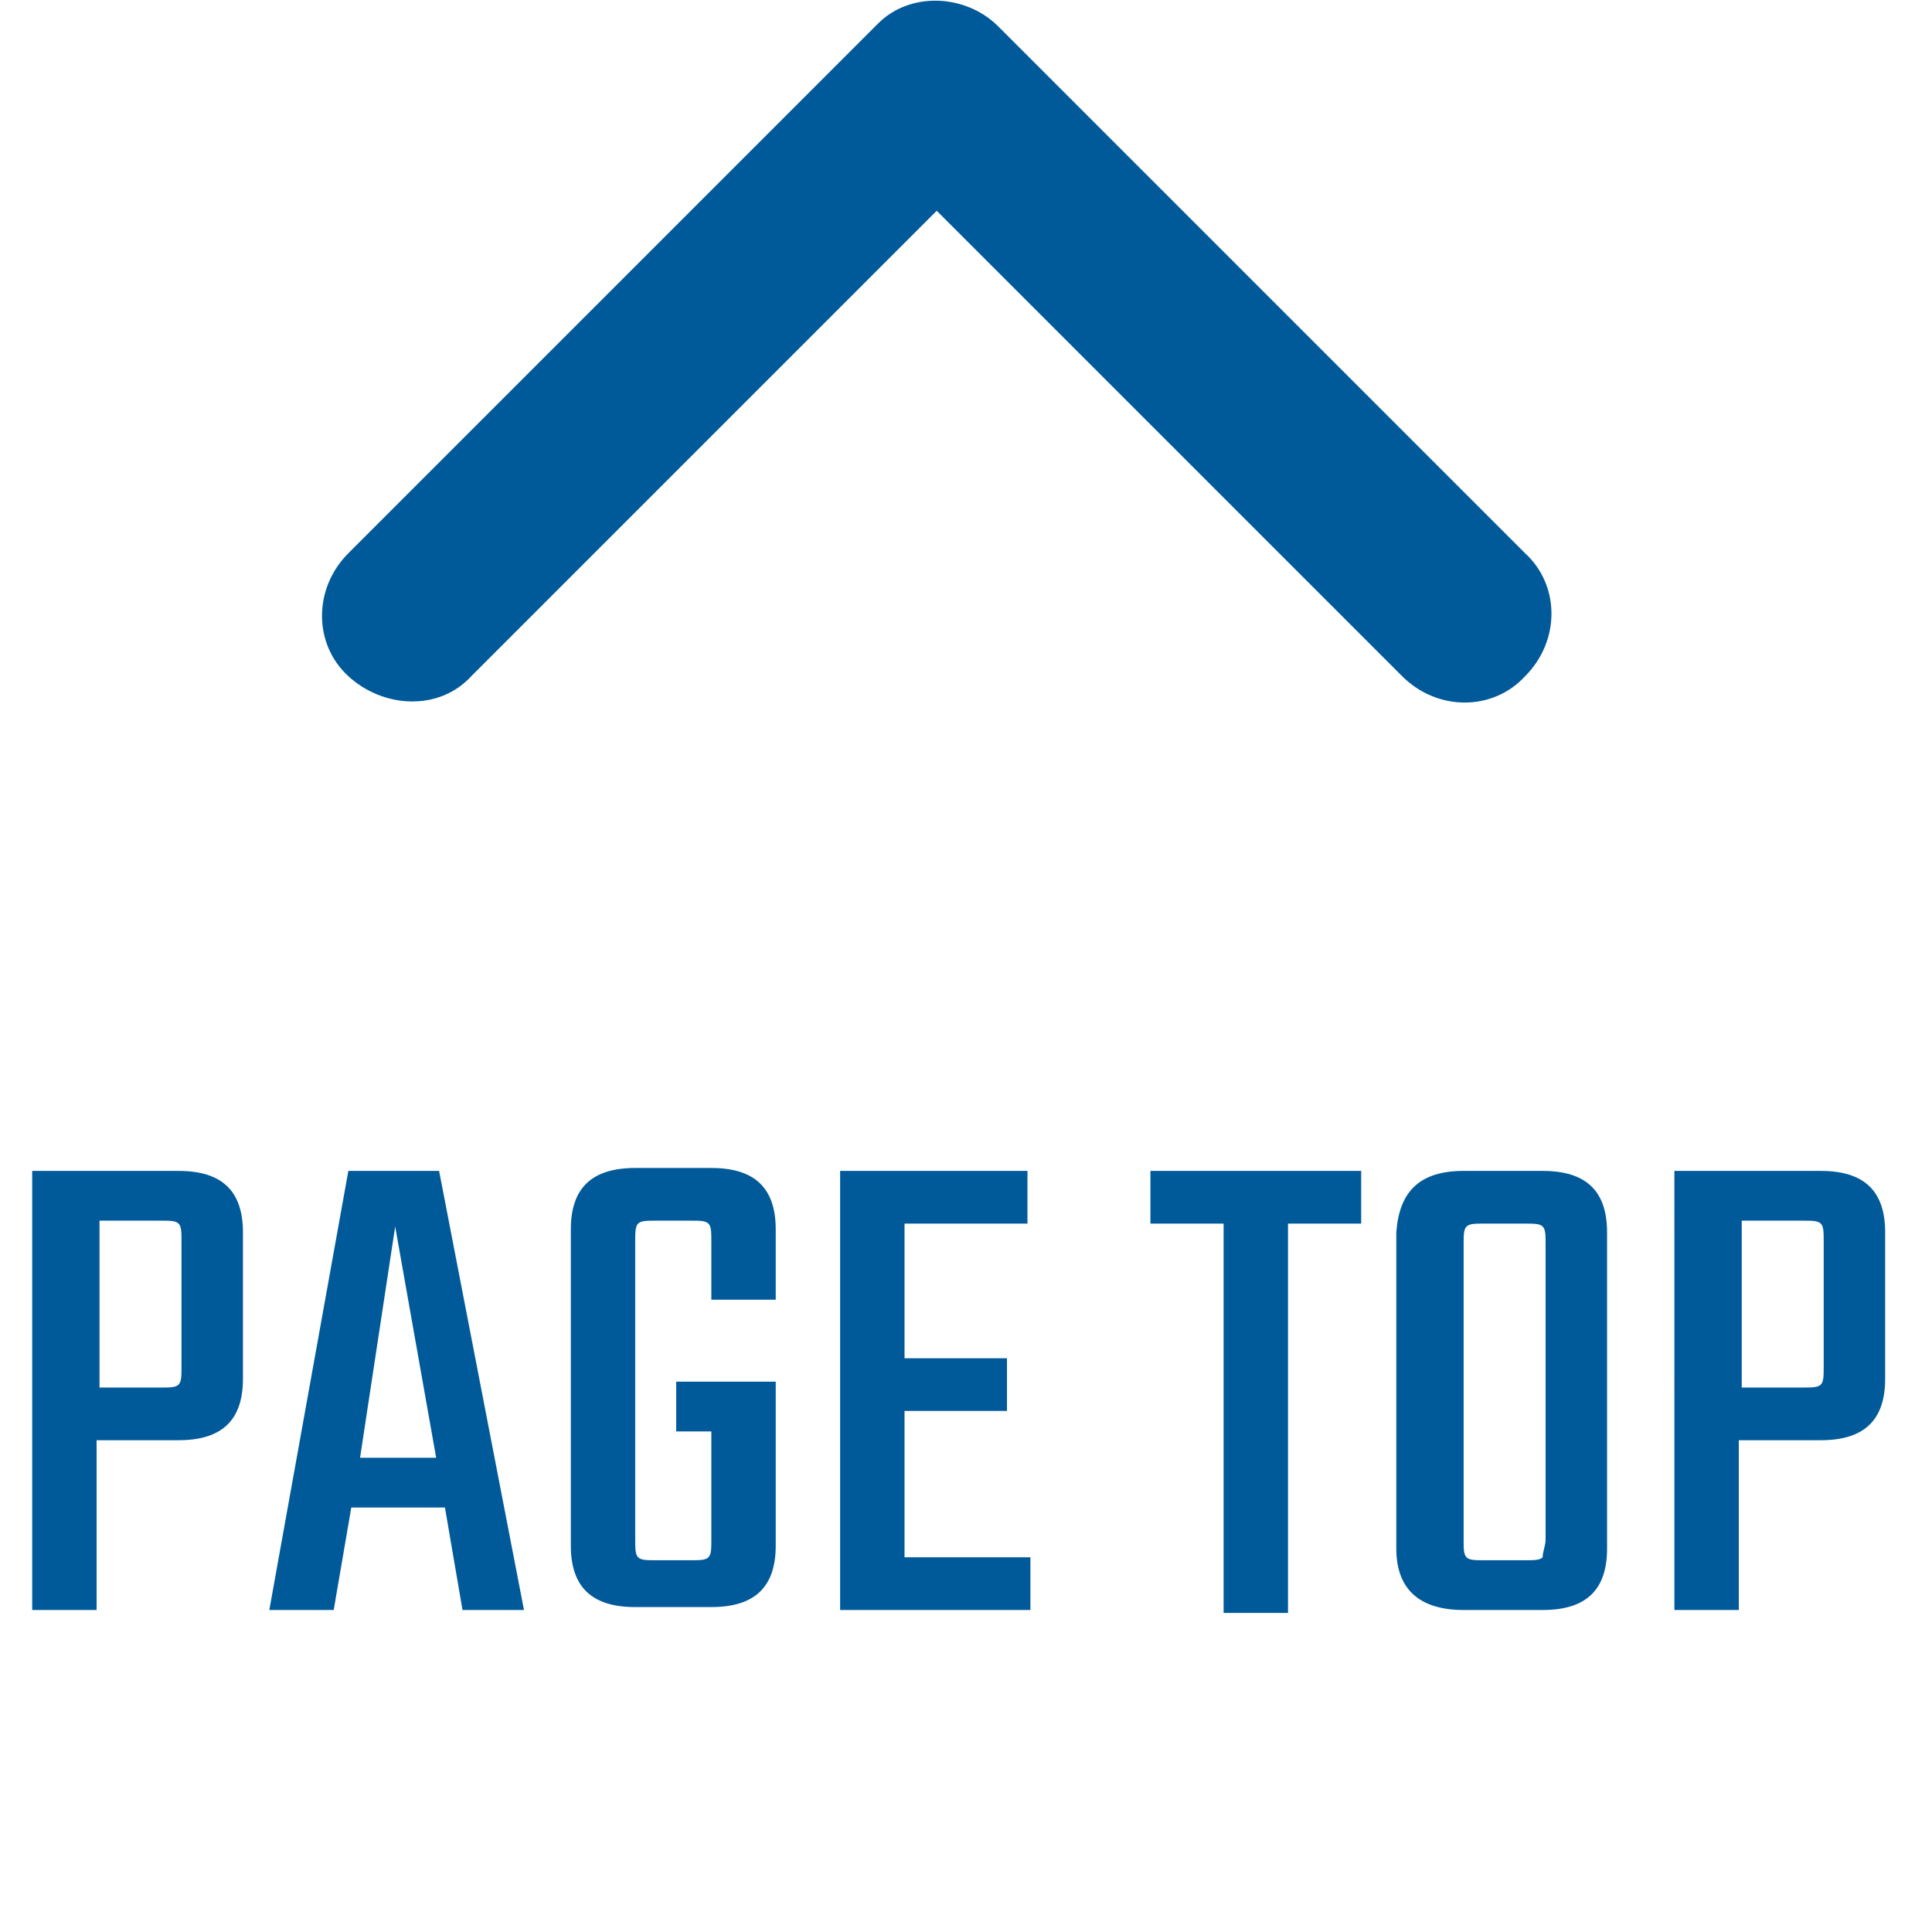
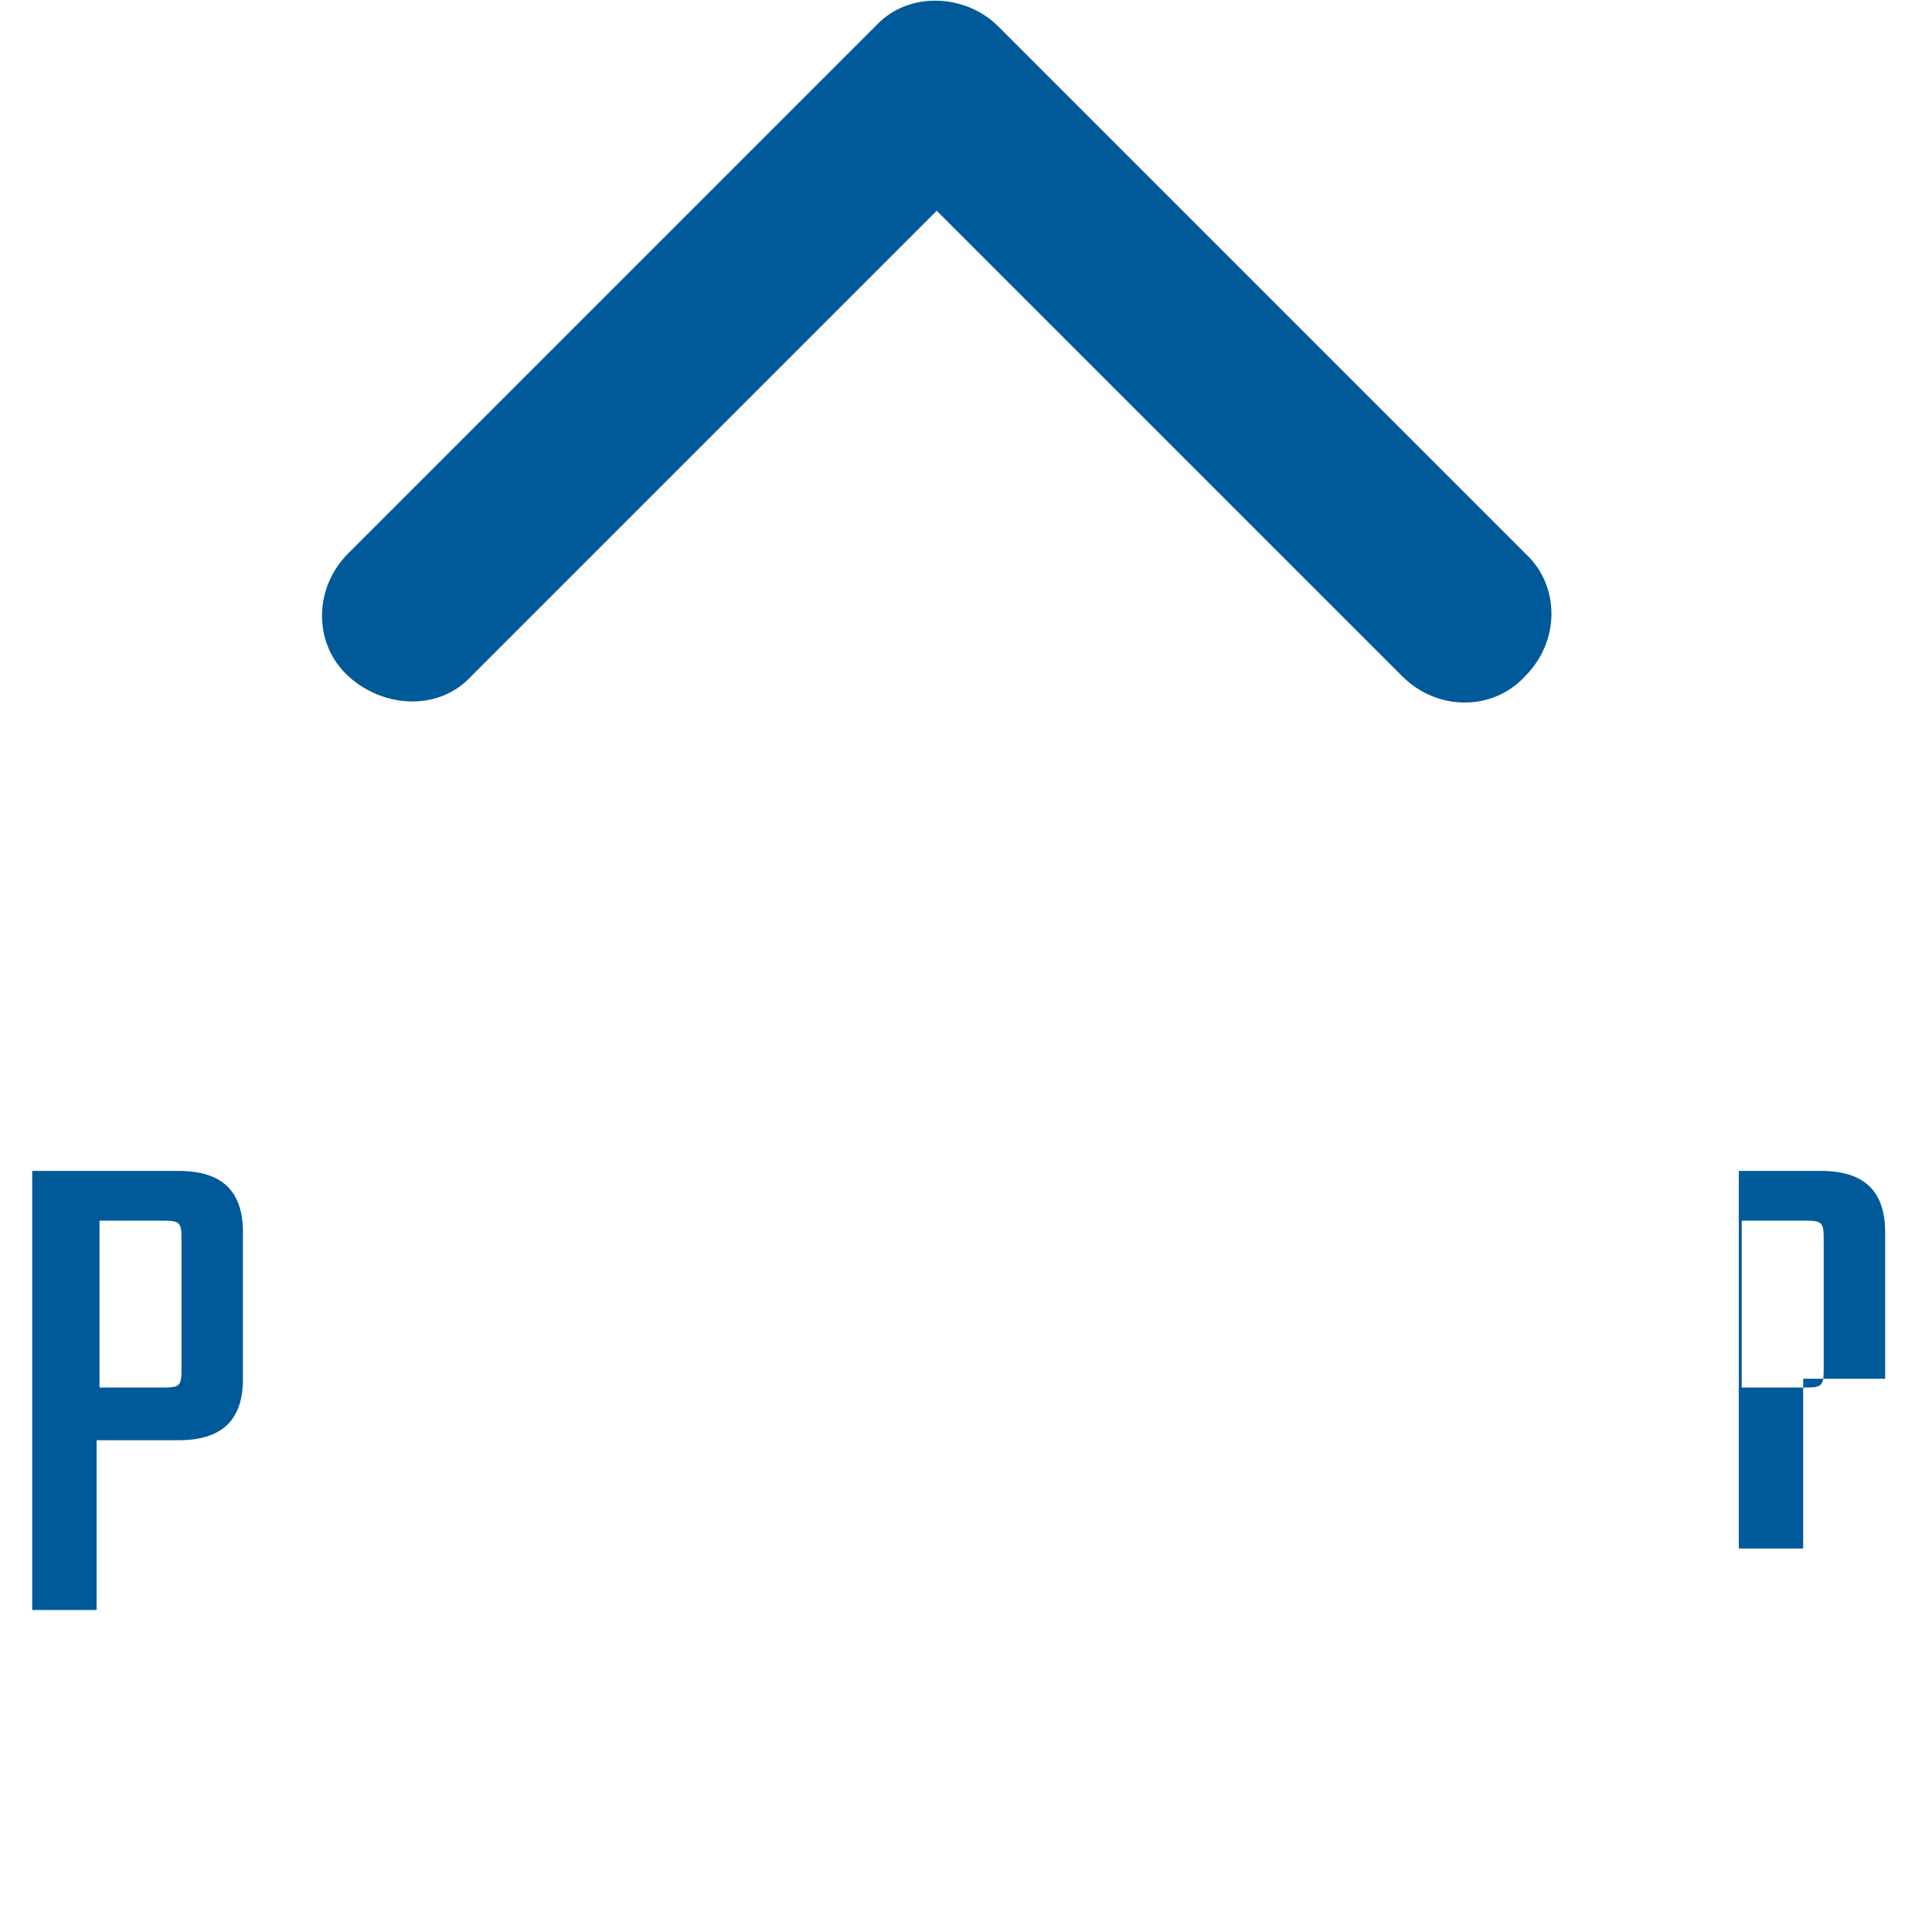
<svg xmlns="http://www.w3.org/2000/svg" version="1.1" id="Layer_1" x="0px" y="0px" viewBox="0 0 66 66" style="enable-background:new 0 0 66 66;" xml:space="preserve">
  <style type="text/css">
	.st0{enable-background:new    ;}
	.st1{fill:#005A9A;}
</style>
  <g id="グループ_58" transform="translate(-651 -3034)">
    <g class="st0">
      <path class="st1" d="M652.2,3074h4.9c1.5,0,2.2,0.7,2.2,2.1v5c0,1.4-0.7,2.1-2.2,2.1h-2.8v5.8h-2.2V3074z M657.2,3080.7v-4.3    c0-0.3,0-0.5-0.1-0.6c-0.1-0.1-0.3-0.1-0.6-0.1h-2.1v5.7h2.1c0.3,0,0.5,0,0.6-0.1C657.2,3081.2,657.2,3081,657.2,3080.7z" />
-       <path class="st1" d="M666.8,3089l-0.6-3.5h-3.2l-0.6,3.5h-2.2l2.7-15h3.1l2.9,15H666.8z M663.3,3083.8h2.6l-1.4-7.9L663.3,3083.8z    " />
-       <path class="st1" d="M677.5,3078.4h-2.2v-2c0-0.3,0-0.5-0.1-0.6c-0.1-0.1-0.3-0.1-0.6-0.1h-1.2c-0.3,0-0.5,0-0.6,0.1    c-0.1,0.1-0.1,0.3-0.1,0.6v10.2c0,0.3,0,0.5,0.1,0.6c0.1,0.1,0.3,0.1,0.6,0.1h1.2c0.3,0,0.5,0,0.6-0.1s0.1-0.3,0.1-0.6v-3.7h-1.2    v-1.7h3.4v5.6c0,1.4-0.7,2.1-2.2,2.1h-2.6c-1.5,0-2.2-0.7-2.2-2.1v-10.8c0-1.4,0.7-2.1,2.2-2.1h2.6c1.5,0,2.2,0.7,2.2,2.1V3078.4z    " />
-       <path class="st1" d="M681.9,3087.2h4.3v1.8h-6.5v-15h6.4v1.8h-4.2v4.6h3.5v1.8h-3.5V3087.2z" />
-       <path class="st1" d="M697.5,3074v1.8H695v13.3h-2.2v-13.3h-2.5v-1.8H697.5z" />
-       <path class="st1" d="M701,3074h2.7c1.5,0,2.2,0.7,2.2,2.1v10.8c0,1.4-0.7,2.1-2.2,2.1H701c-1.5,0-2.3-0.7-2.3-2.1v-10.8    C698.8,3074.7,699.5,3074,701,3074z M703.8,3086.6v-10.1c0-0.3,0-0.5-0.1-0.6c-0.1-0.1-0.3-0.1-0.6-0.1h-1.4c-0.3,0-0.5,0-0.6,0.1    s-0.1,0.3-0.1,0.6v10.1c0,0.3,0,0.5,0.1,0.6s0.3,0.1,0.6,0.1h1.4c0.3,0,0.5,0,0.6-0.1C703.7,3087,703.8,3086.8,703.8,3086.6z" />
-       <path class="st1" d="M708.3,3074h4.9c1.5,0,2.2,0.7,2.2,2.1v5c0,1.4-0.7,2.1-2.2,2.1h-2.8v5.8h-2.2V3074z M713.3,3080.7v-4.3    c0-0.3,0-0.5-0.1-0.6s-0.3-0.1-0.6-0.1h-2.1v5.7h2.1c0.3,0,0.5,0,0.6-0.1C713.3,3081.2,713.3,3081,713.3,3080.7z" />
+       <path class="st1" d="M708.3,3074h4.9c1.5,0,2.2,0.7,2.2,2.1v5h-2.8v5.8h-2.2V3074z M713.3,3080.7v-4.3    c0-0.3,0-0.5-0.1-0.6s-0.3-0.1-0.6-0.1h-2.1v5.7h2.1c0.3,0,0.5,0,0.6-0.1C713.3,3081.2,713.3,3081,713.3,3080.7z" />
    </g>
    <path id="Icon_ionic-ios-arrow-up" class="st1" d="M683,3041.2l15.9,15.9c1.2,1.2,3.1,1.2,4.2,0c1.2-1.2,1.2-3.1,0-4.2l-18-18   c-1.1-1.1-3-1.2-4.1-0.1l-18.1,18.1c-1.2,1.2-1.2,3.1,0,4.2s3.1,1.2,4.2,0l0,0L683,3041.2z" />
  </g>
</svg>